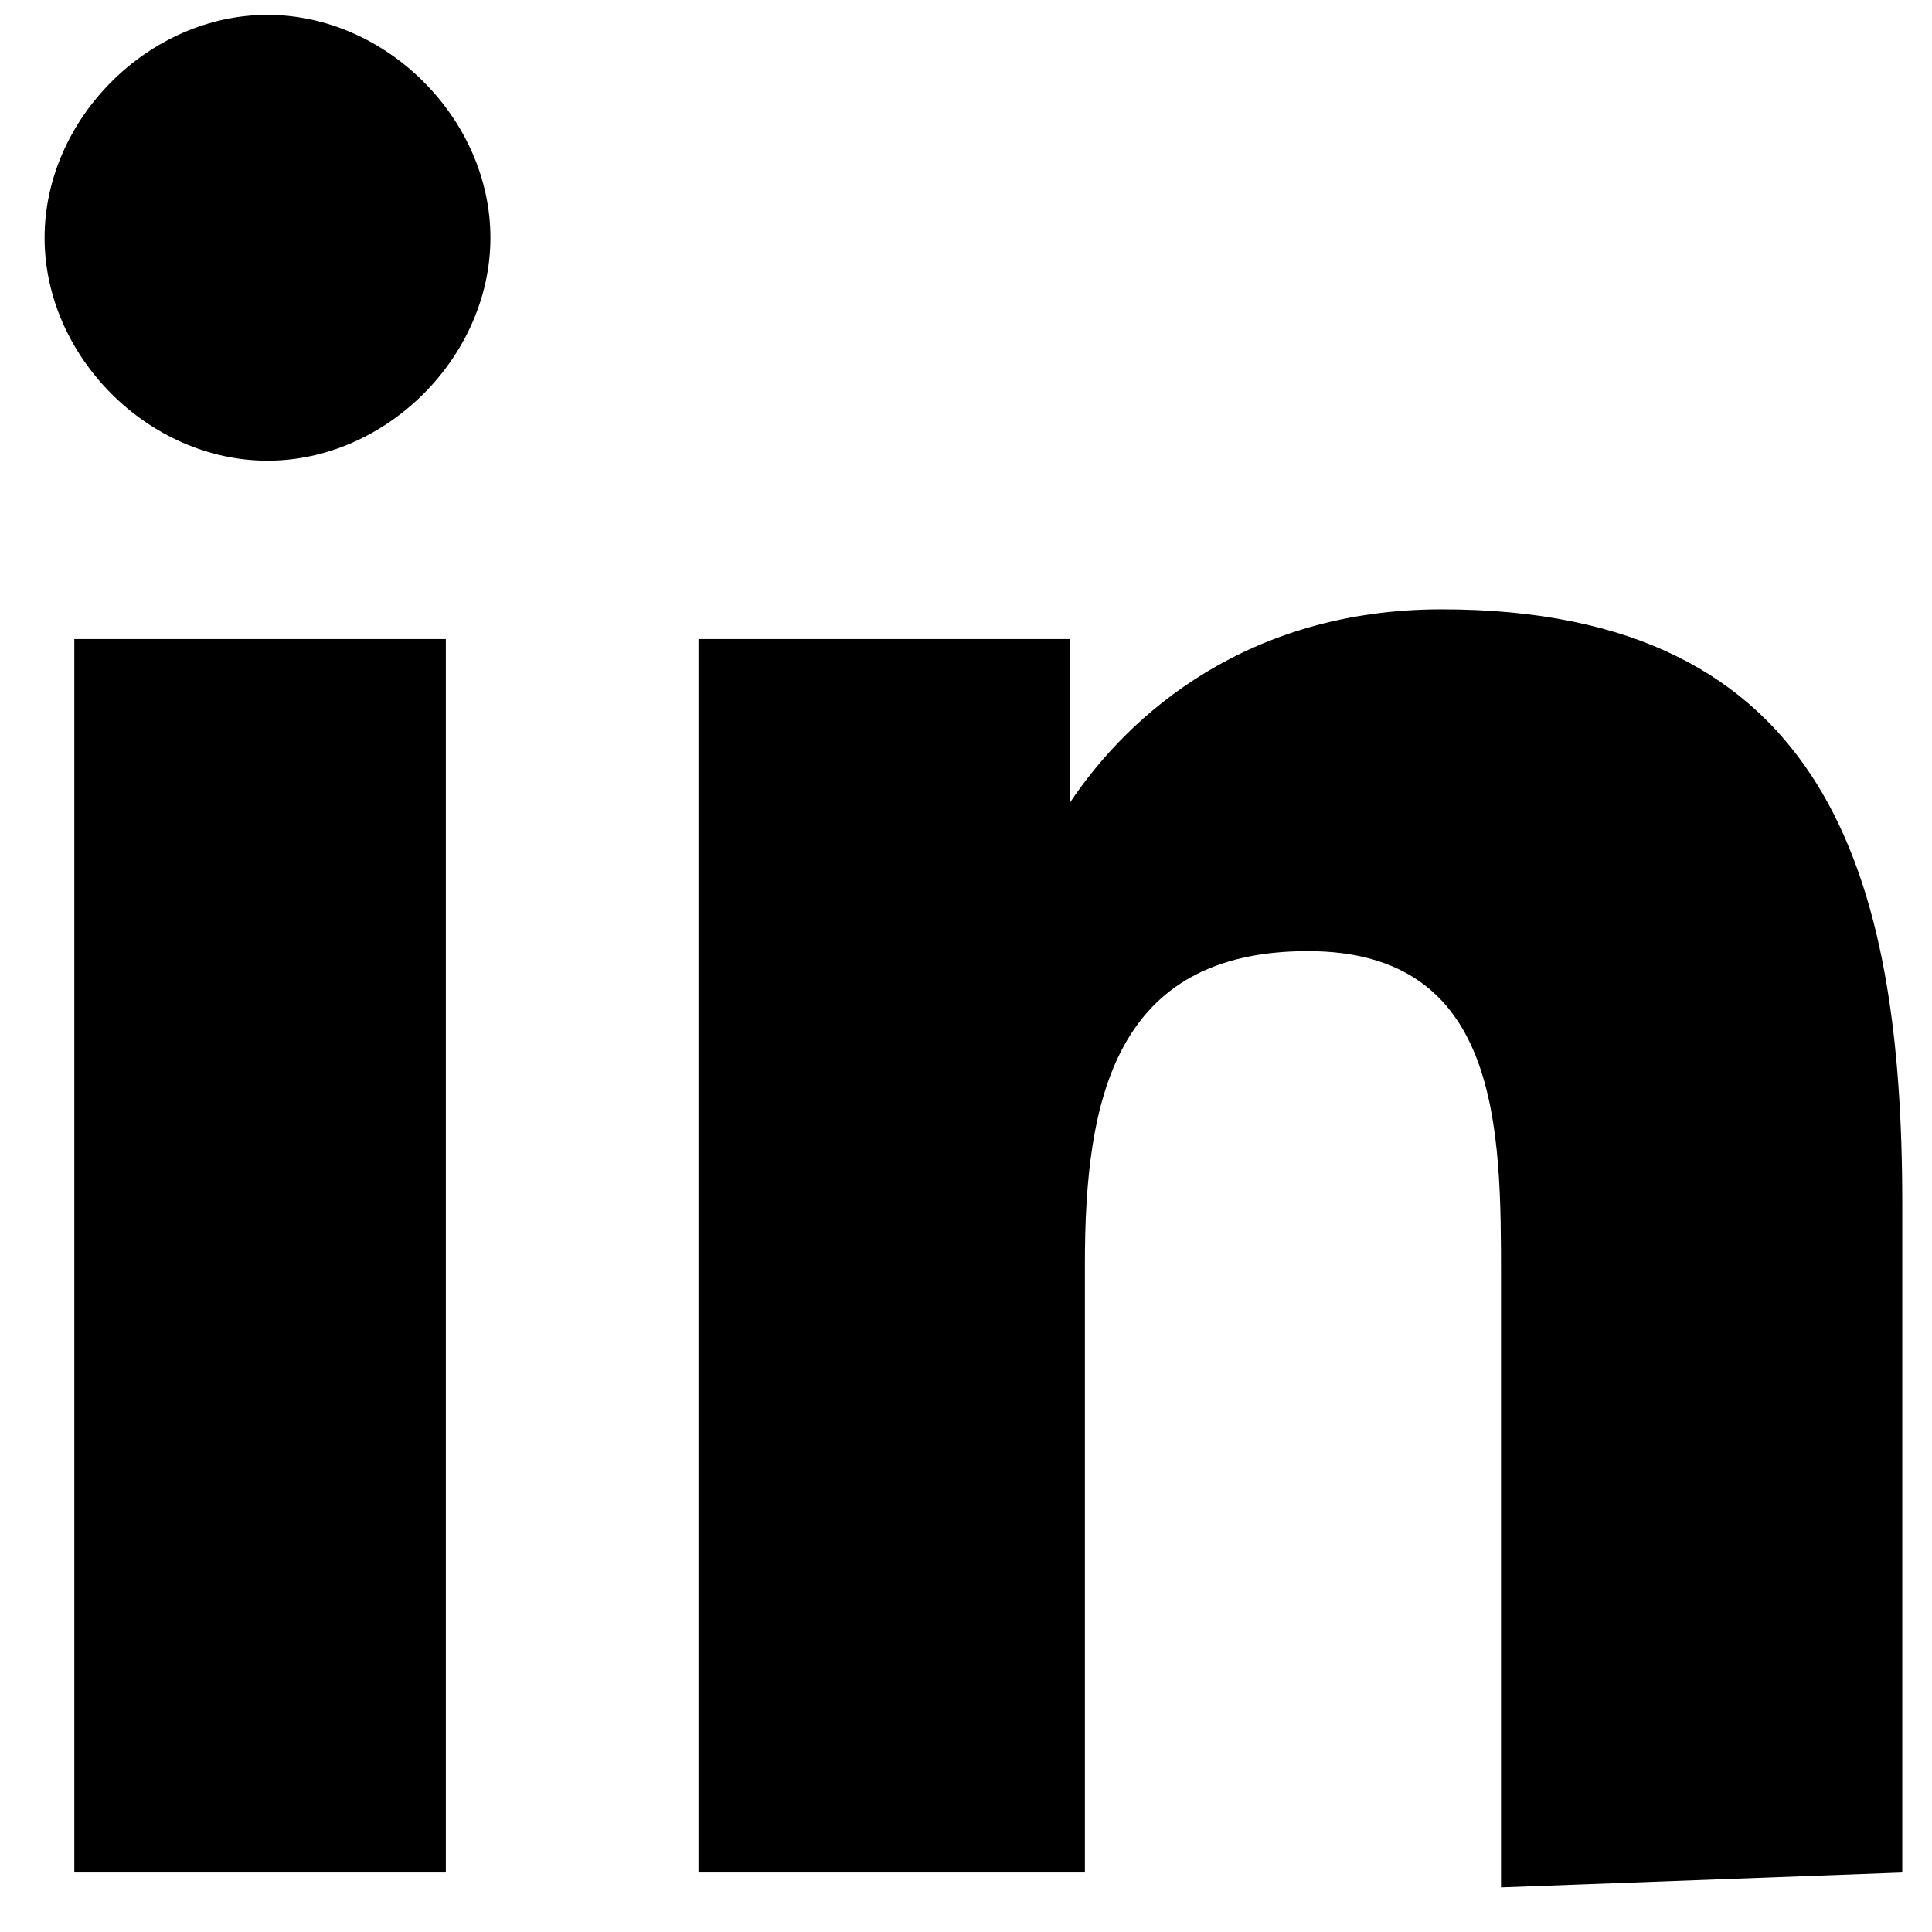
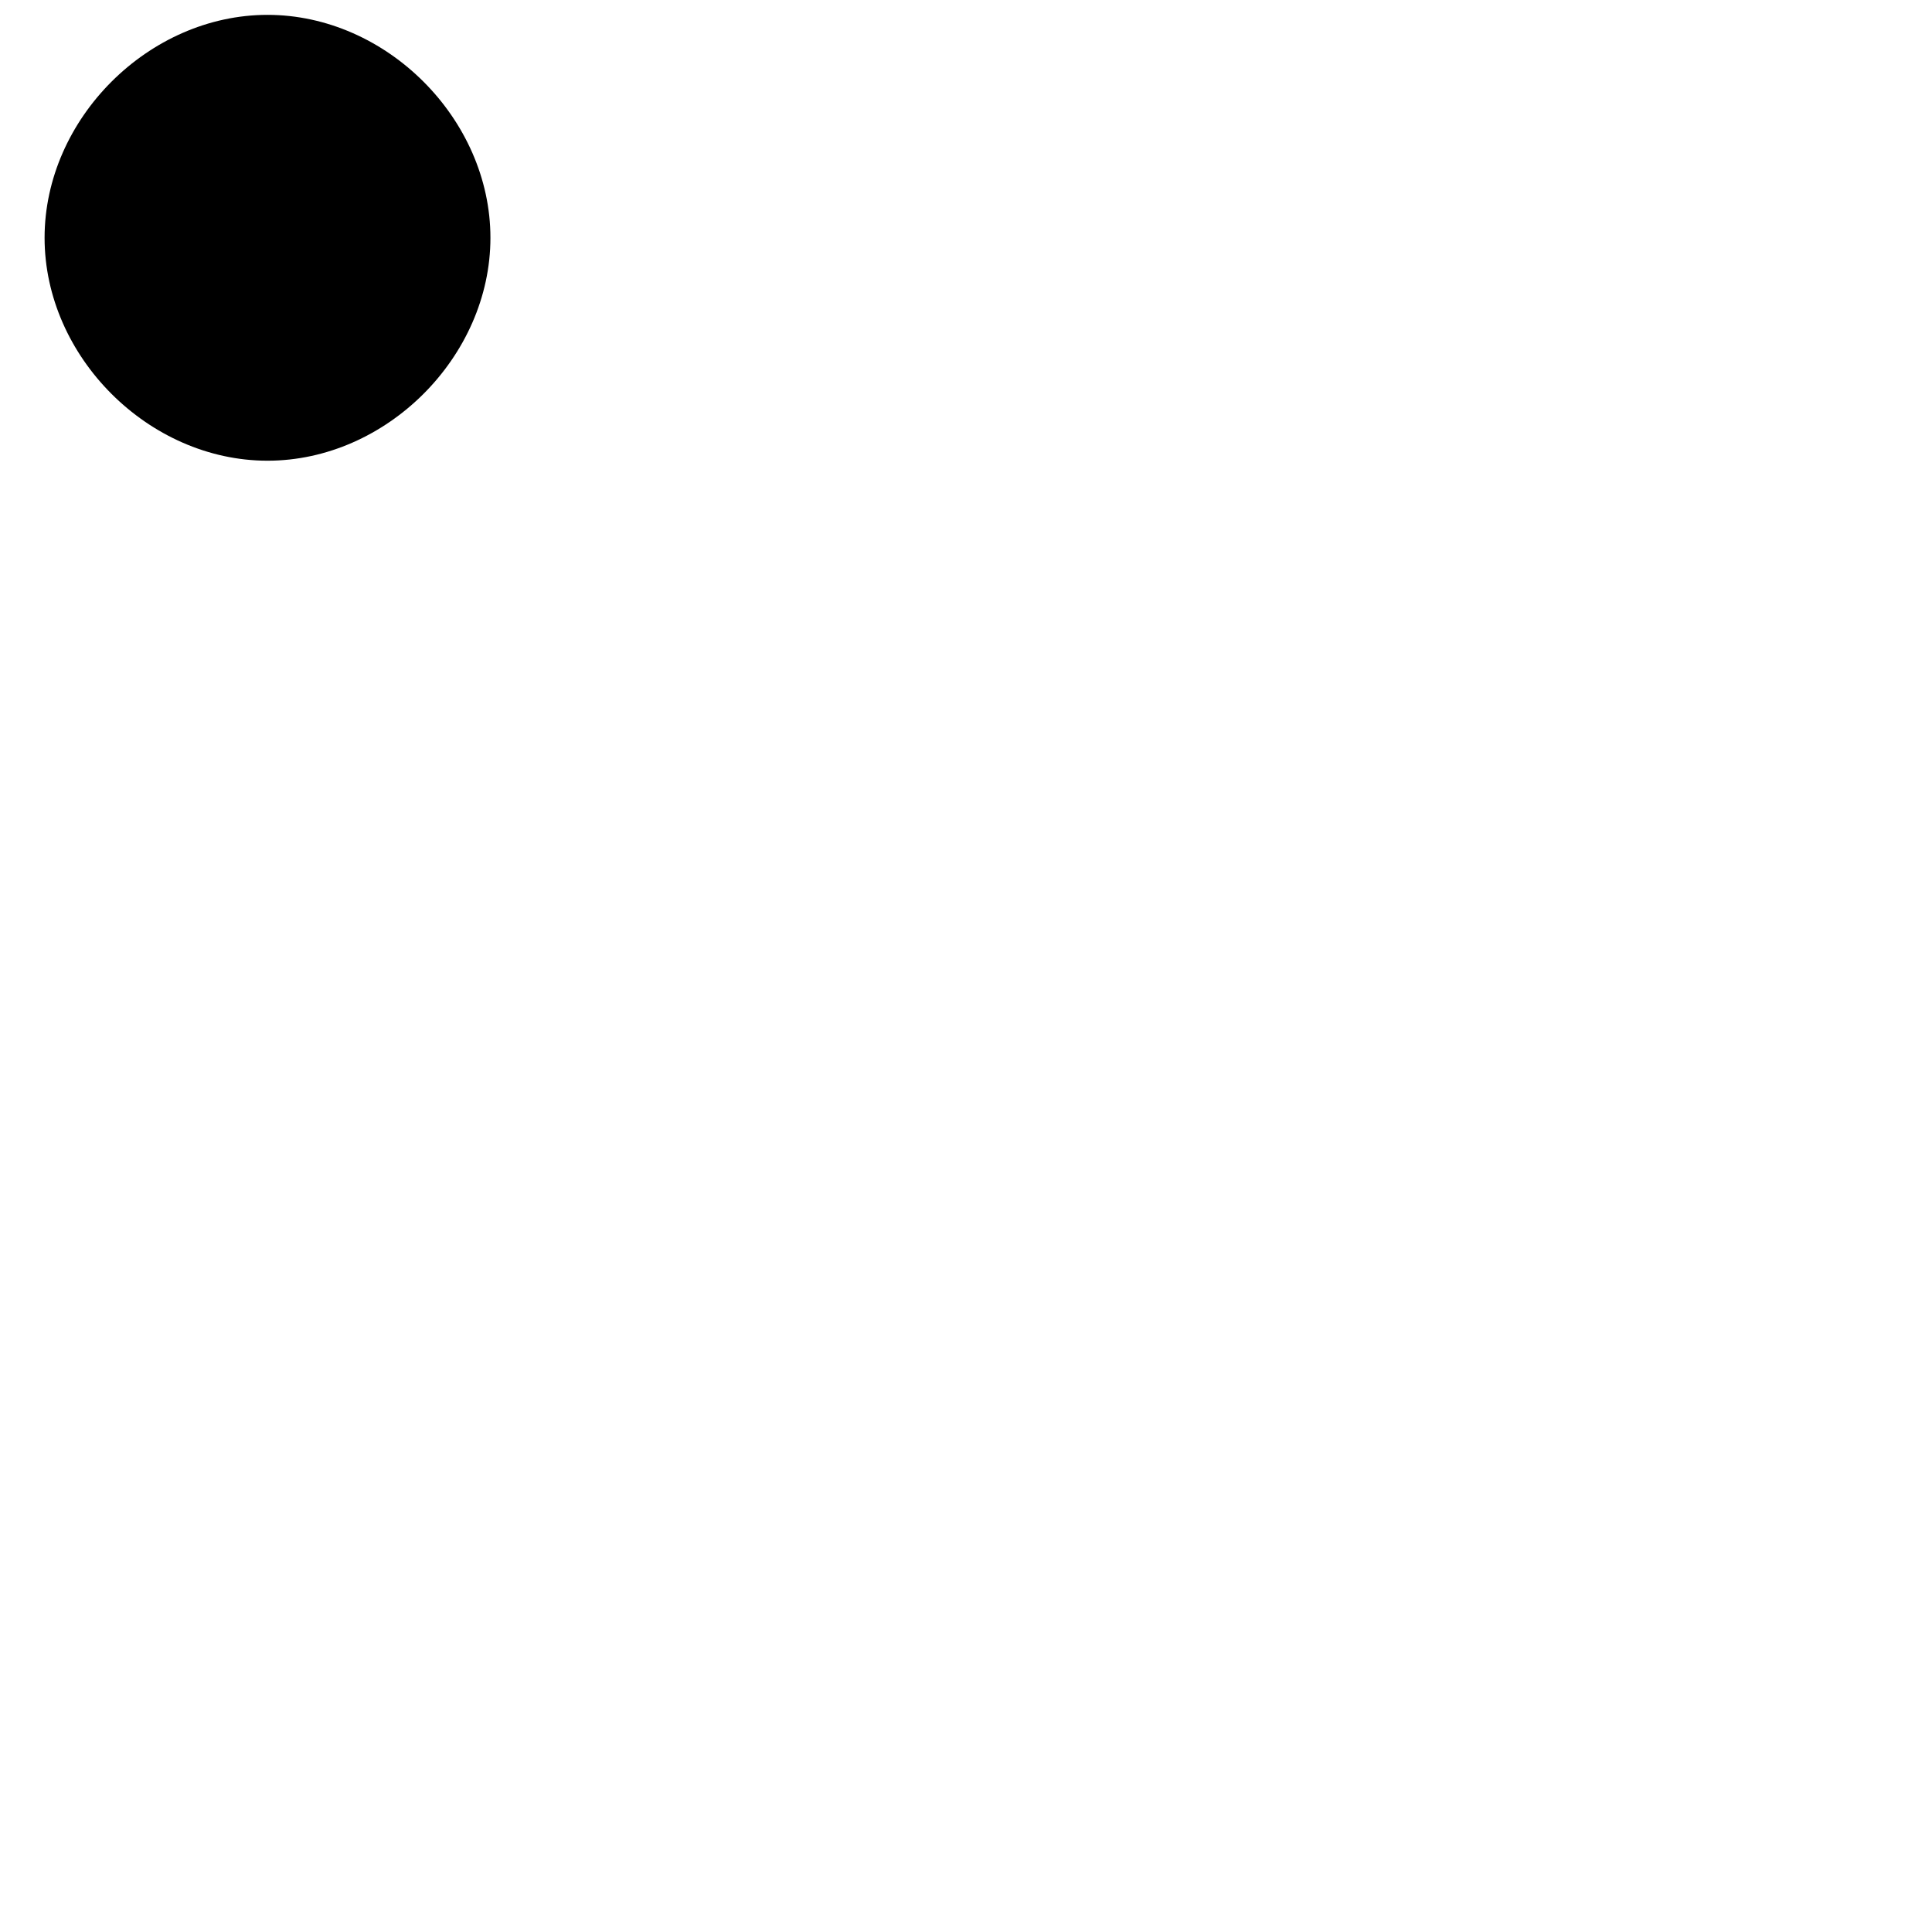
<svg xmlns="http://www.w3.org/2000/svg" id="Layer_1" x="0px" y="0px" width="13px" height="13px" viewBox="0 0 13 13" style="enable-background:new 0 0 13 13;" xml:space="preserve">
  <style type="text/css">	.Drop_x0020_Shadow{fill:none;}	.Outer_x0020_Glow_x0020_5_x0020_pt{fill:none;}	.Jive_GS{fill:#A6D0E4;}	.st0{fill:#000;}</style>
  <g id="_x31_0.Linkedin">
-     <path id="XMLID_3_" class="st0" d="M12.8,12.6V8.1c0-2.2-0.5-4-3.1-4c-1.3,0-2.1,0.7-2.5,1.3h0V4.3H4.7v8.3h2.6V8.5  c0-1.1,0.2-2.1,1.5-2.1c1.3,0,1.3,1.2,1.3,2.2v4.1L12.8,12.6L12.8,12.6z" />
-     <path id="XMLID_2_" class="st0" d="M0.5,4.3H3v8.3H0.5L0.5,4.3z" />
    <path id="XMLID_1_" class="st0" d="M1.8,0.1c-0.8,0-1.5,0.7-1.5,1.5s0.7,1.5,1.5,1.5s1.5-0.7,1.5-1.5S2.6,0.1,1.8,0.1z" />
  </g>
</svg>